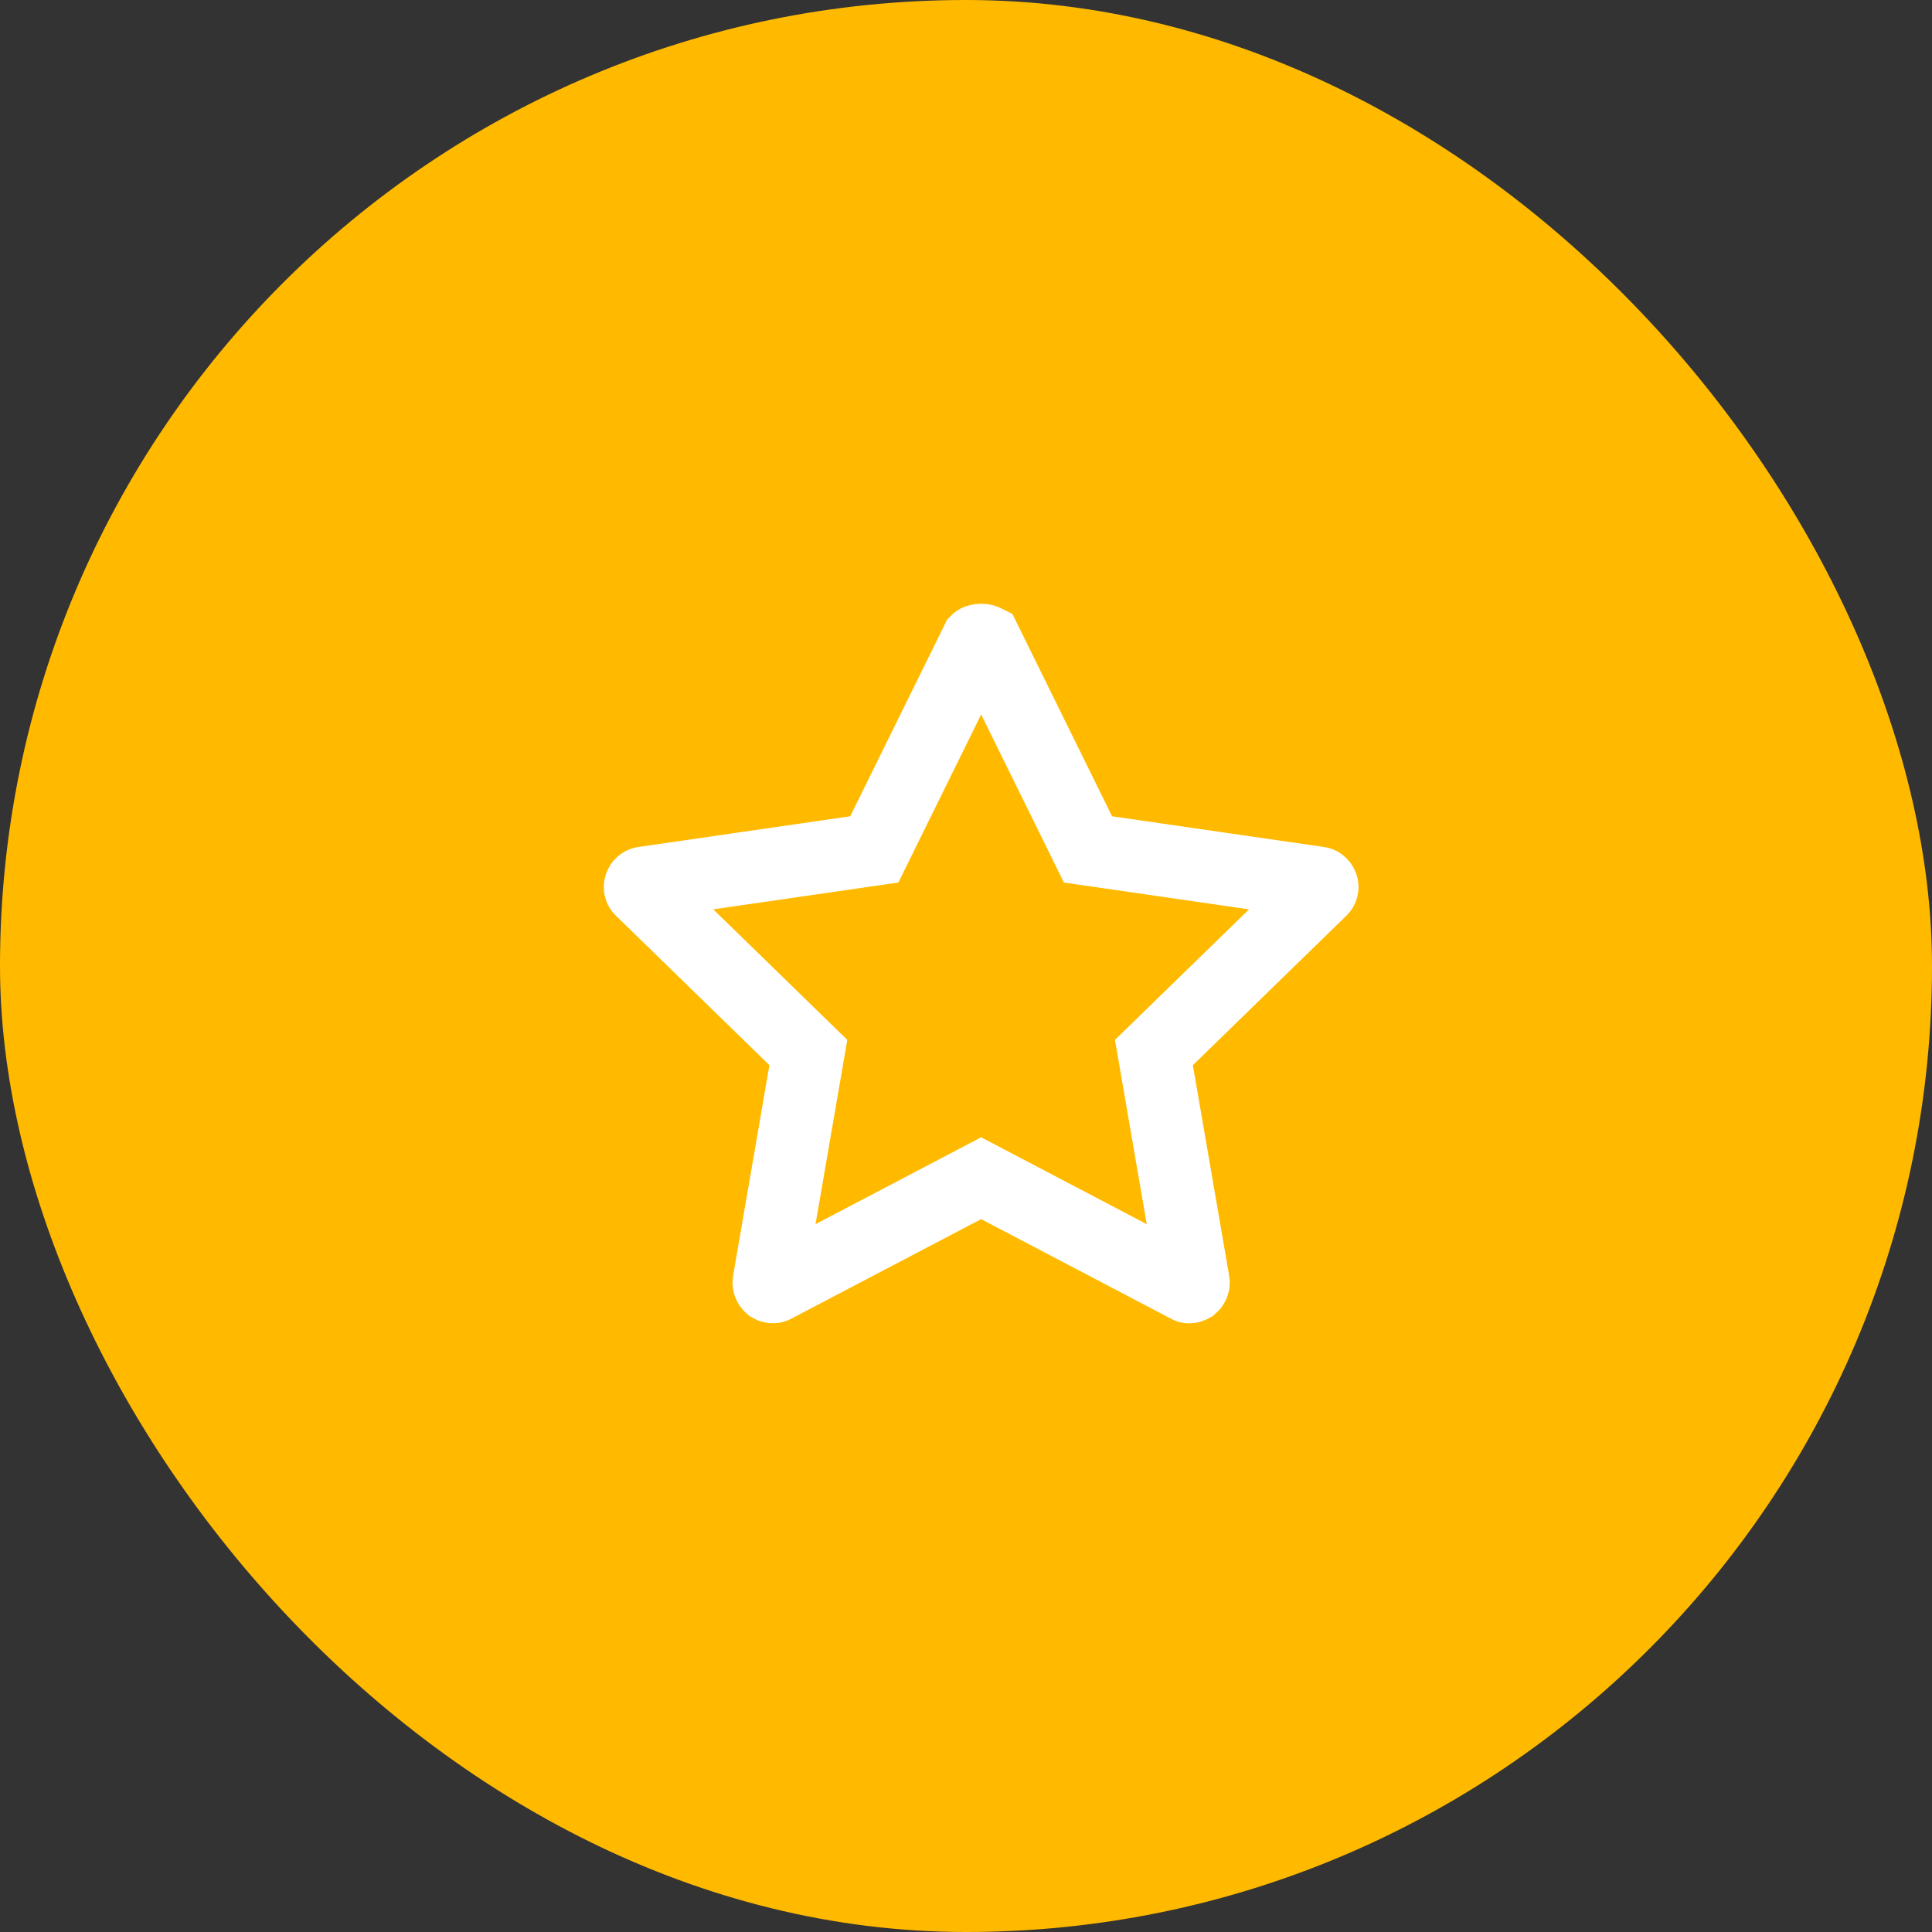
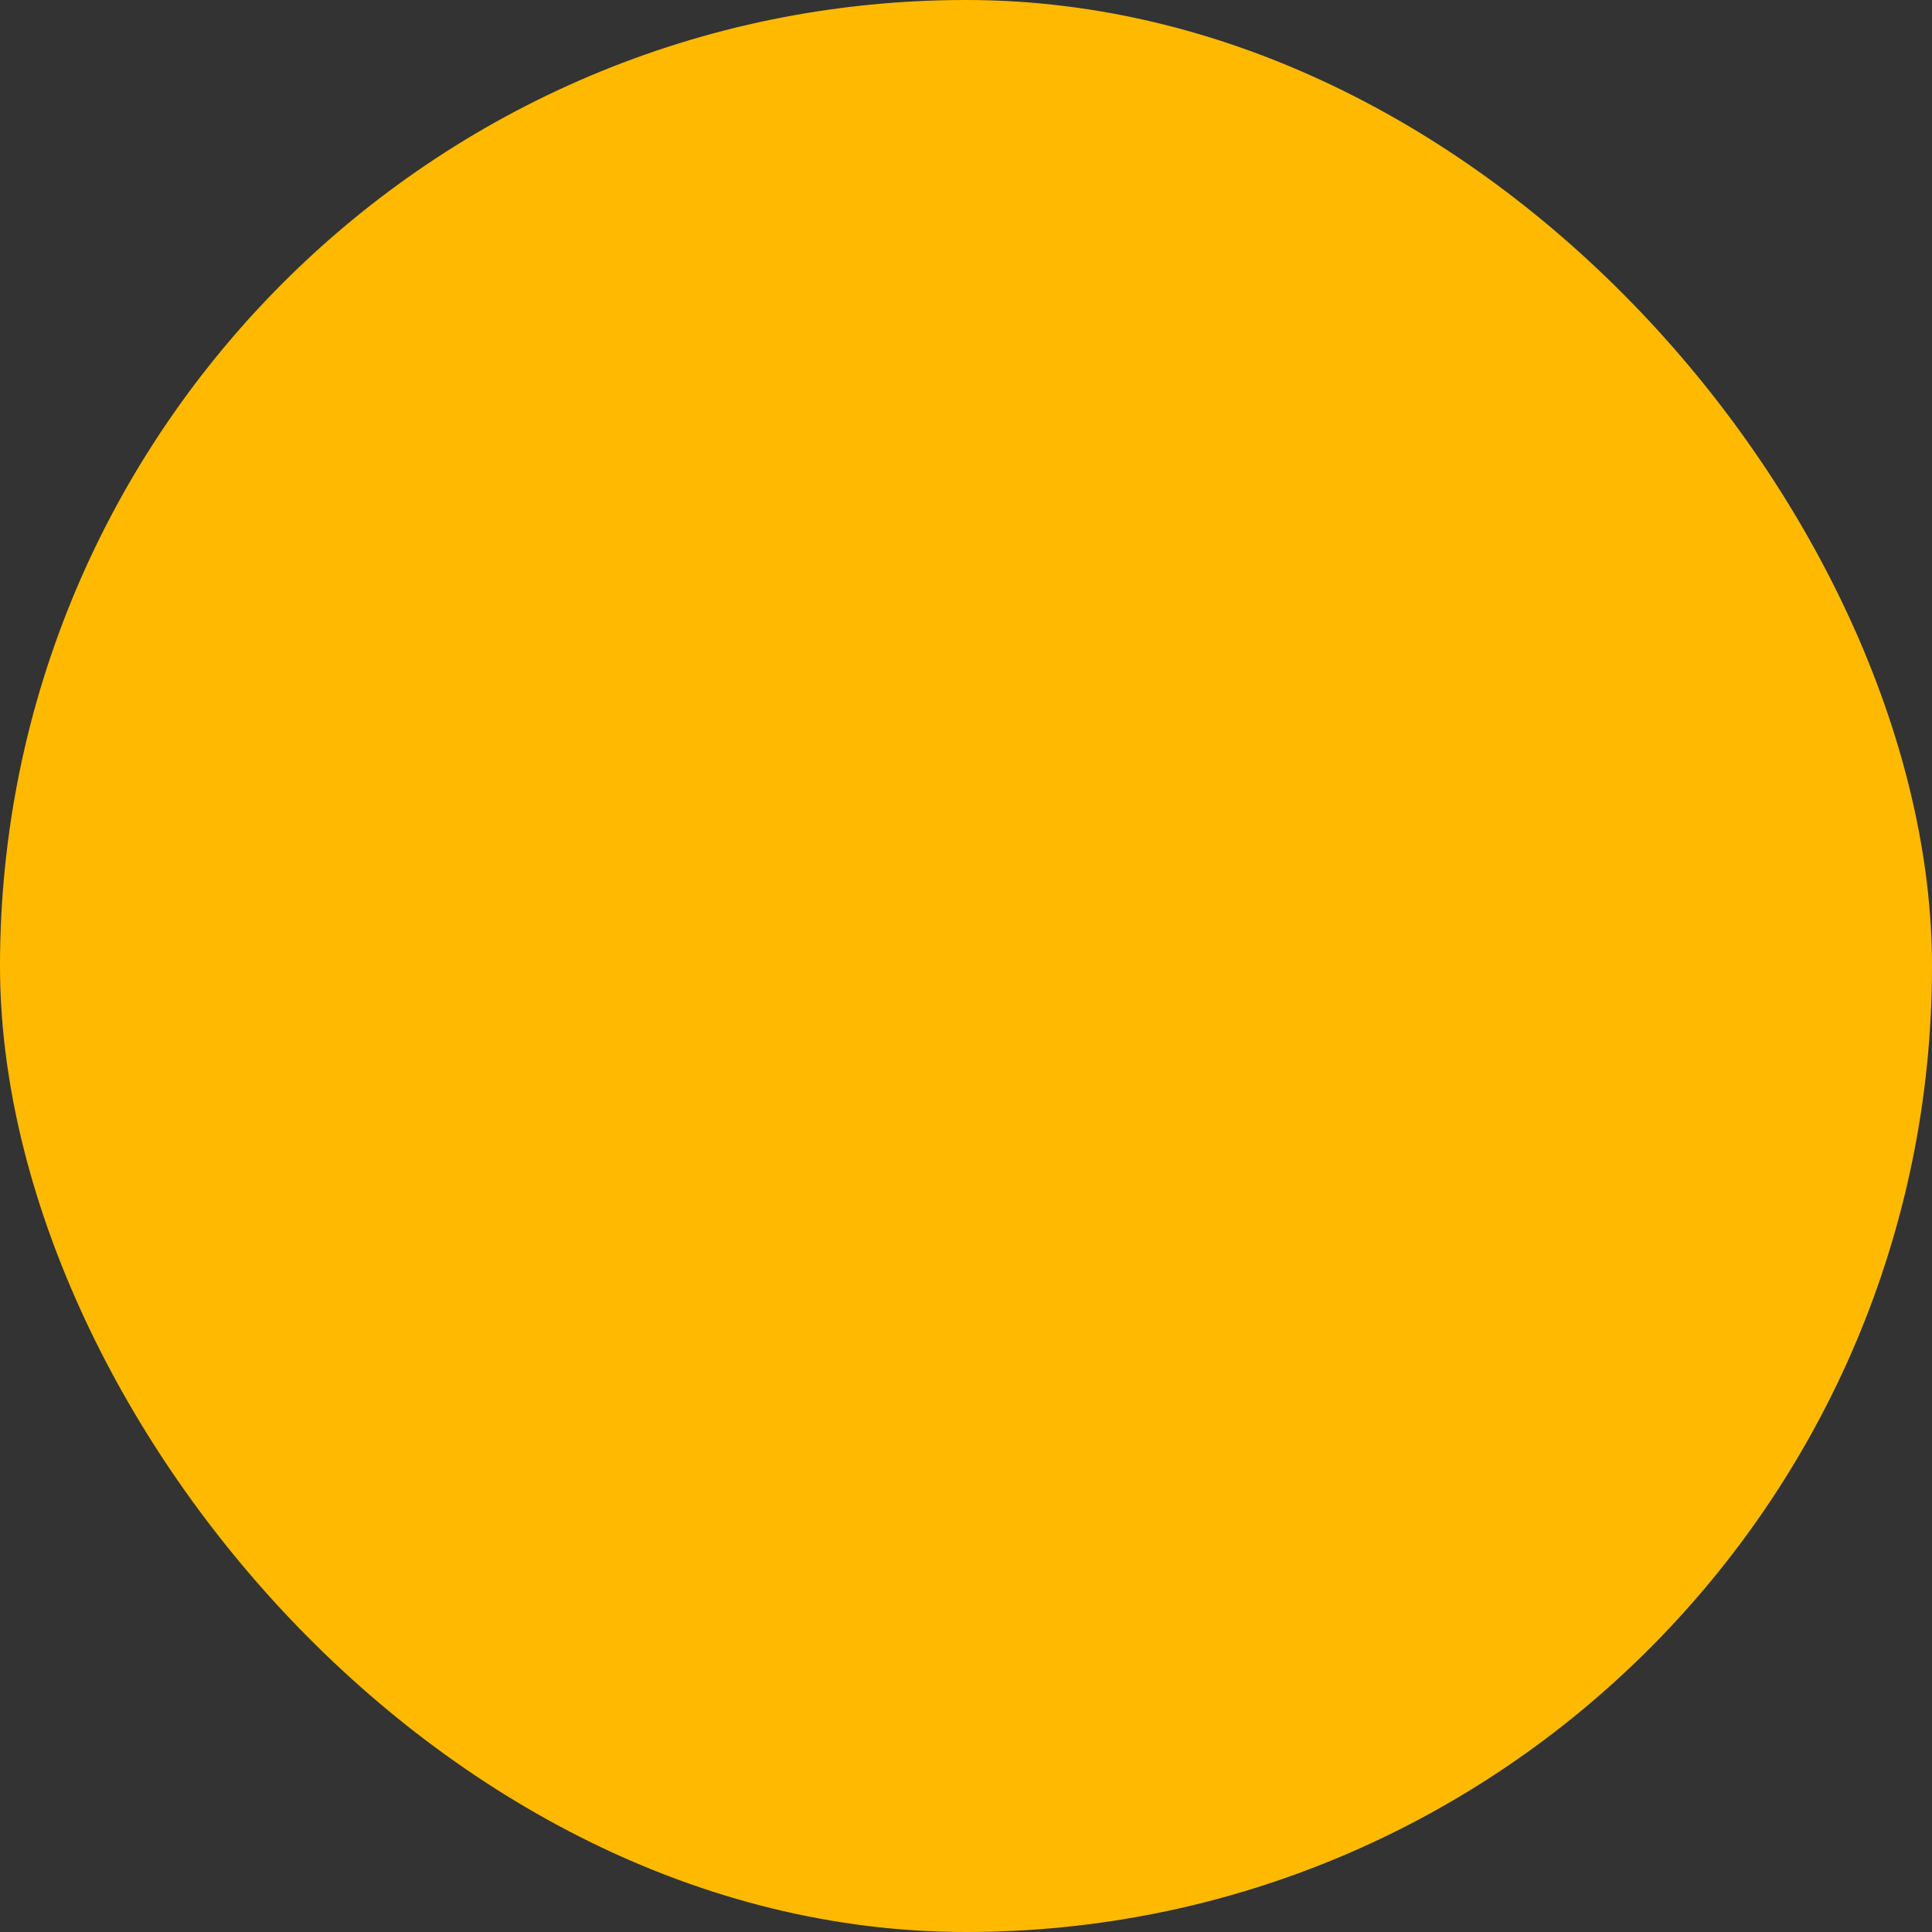
<svg xmlns="http://www.w3.org/2000/svg" width="80" height="80" viewBox="0 0 80 80" fill="none">
  <rect x="0" y="0" width="80" height="80" fill="#333333" stroke="none" />
  <rect width="80" height="80" rx="40" fill="#FFBA00" />
-   <path d="M54.711 36.836L54.711 36.836L54.705 36.841L48.347 43.032L47.781 43.583L47.915 44.361L49.419 53.084C49.428 53.147 49.405 53.216 49.35 53.264C49.31 53.287 49.267 53.297 49.243 53.297C49.234 53.297 49.226 53.296 49.221 53.295C49.218 53.294 49.217 53.294 49.216 53.293L49.194 53.281L49.17 53.268L41.324 49.153L40.627 48.787L39.93 49.153L32.083 53.268L32.072 53.274L32.062 53.28C32.047 53.288 32.025 53.295 31.992 53.292C31.963 53.291 31.932 53.281 31.904 53.265C31.849 53.217 31.825 53.147 31.834 53.084L33.338 44.361L33.472 43.583L32.906 43.032L26.549 36.841L26.549 36.841L26.543 36.836C26.527 36.821 26.512 36.798 26.505 36.767C26.497 36.736 26.499 36.707 26.507 36.684C26.536 36.596 26.599 36.564 26.635 36.559L26.645 36.558L26.654 36.556L35.421 35.285L36.203 35.172L36.552 34.463L40.456 26.538C40.457 26.537 40.459 26.536 40.462 26.535C40.49 26.519 40.548 26.5 40.627 26.5C40.706 26.5 40.764 26.519 40.792 26.535C40.794 26.536 40.796 26.537 40.798 26.538L44.702 34.463L45.051 35.172L45.832 35.285L54.599 36.556L54.609 36.558L54.619 36.559C54.654 36.564 54.717 36.596 54.746 36.684C54.754 36.707 54.756 36.736 54.749 36.767C54.741 36.798 54.726 36.821 54.711 36.836Z" stroke="white" stroke-width="3" />
</svg>